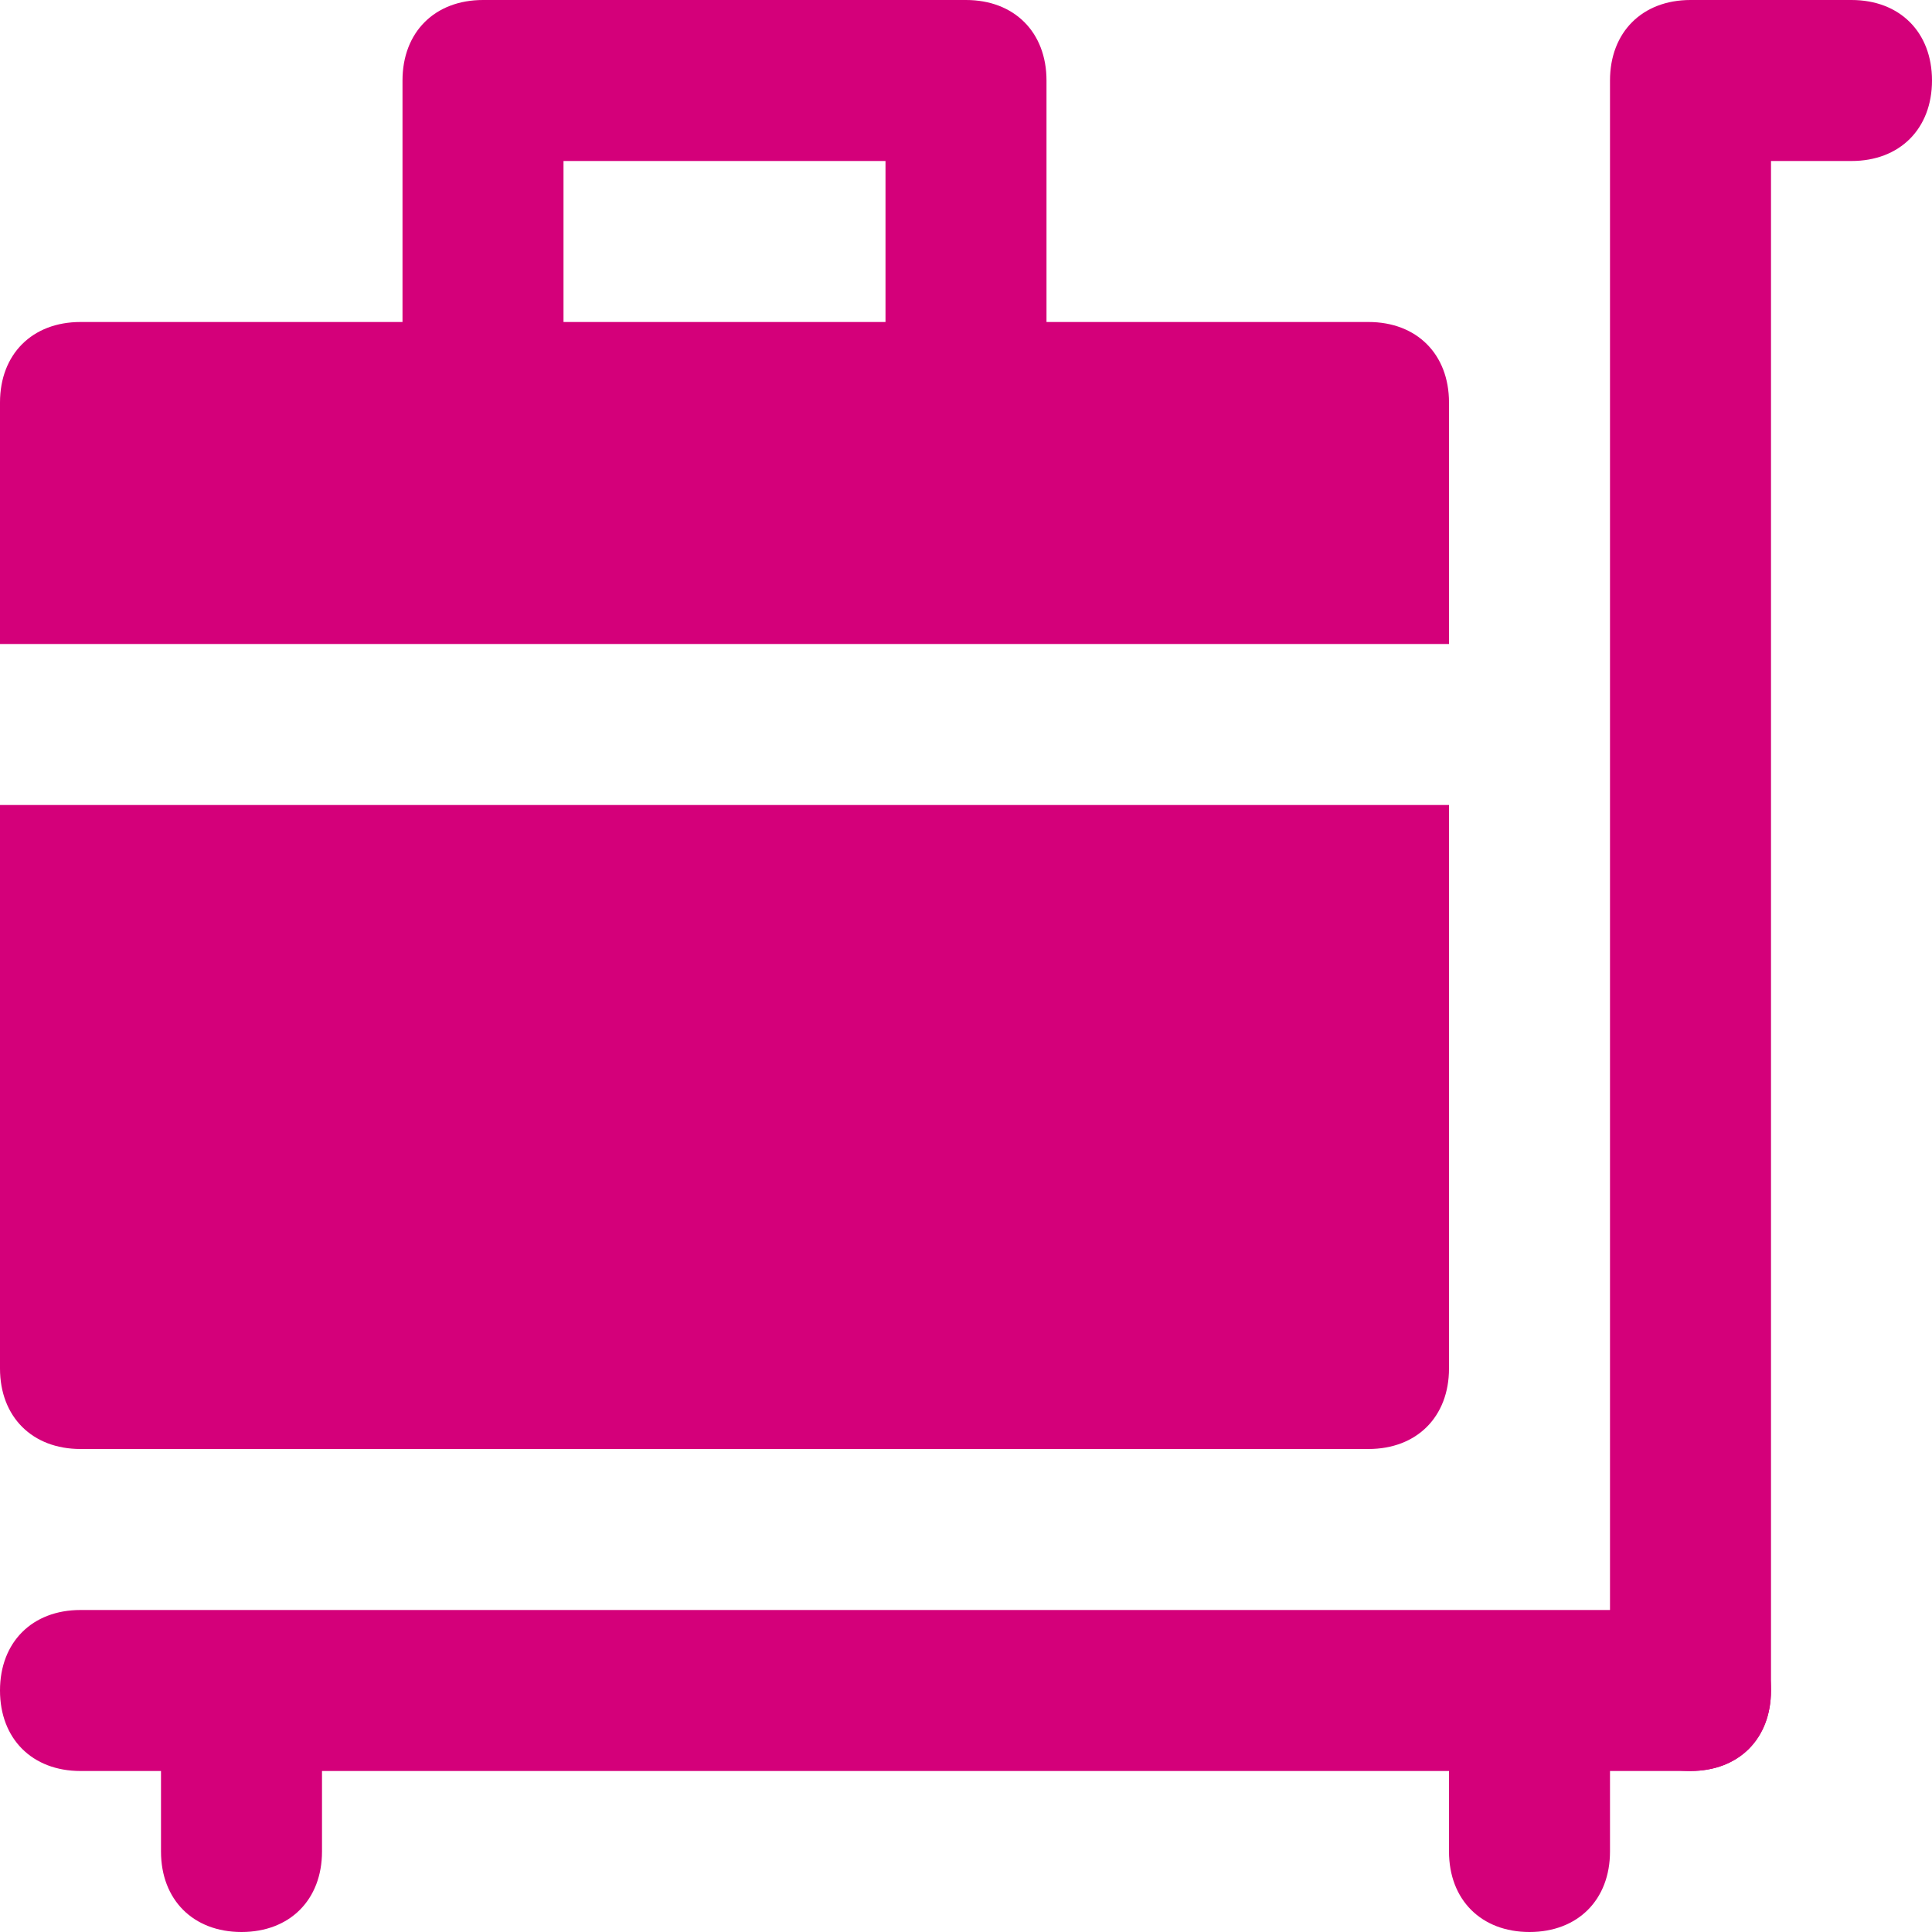
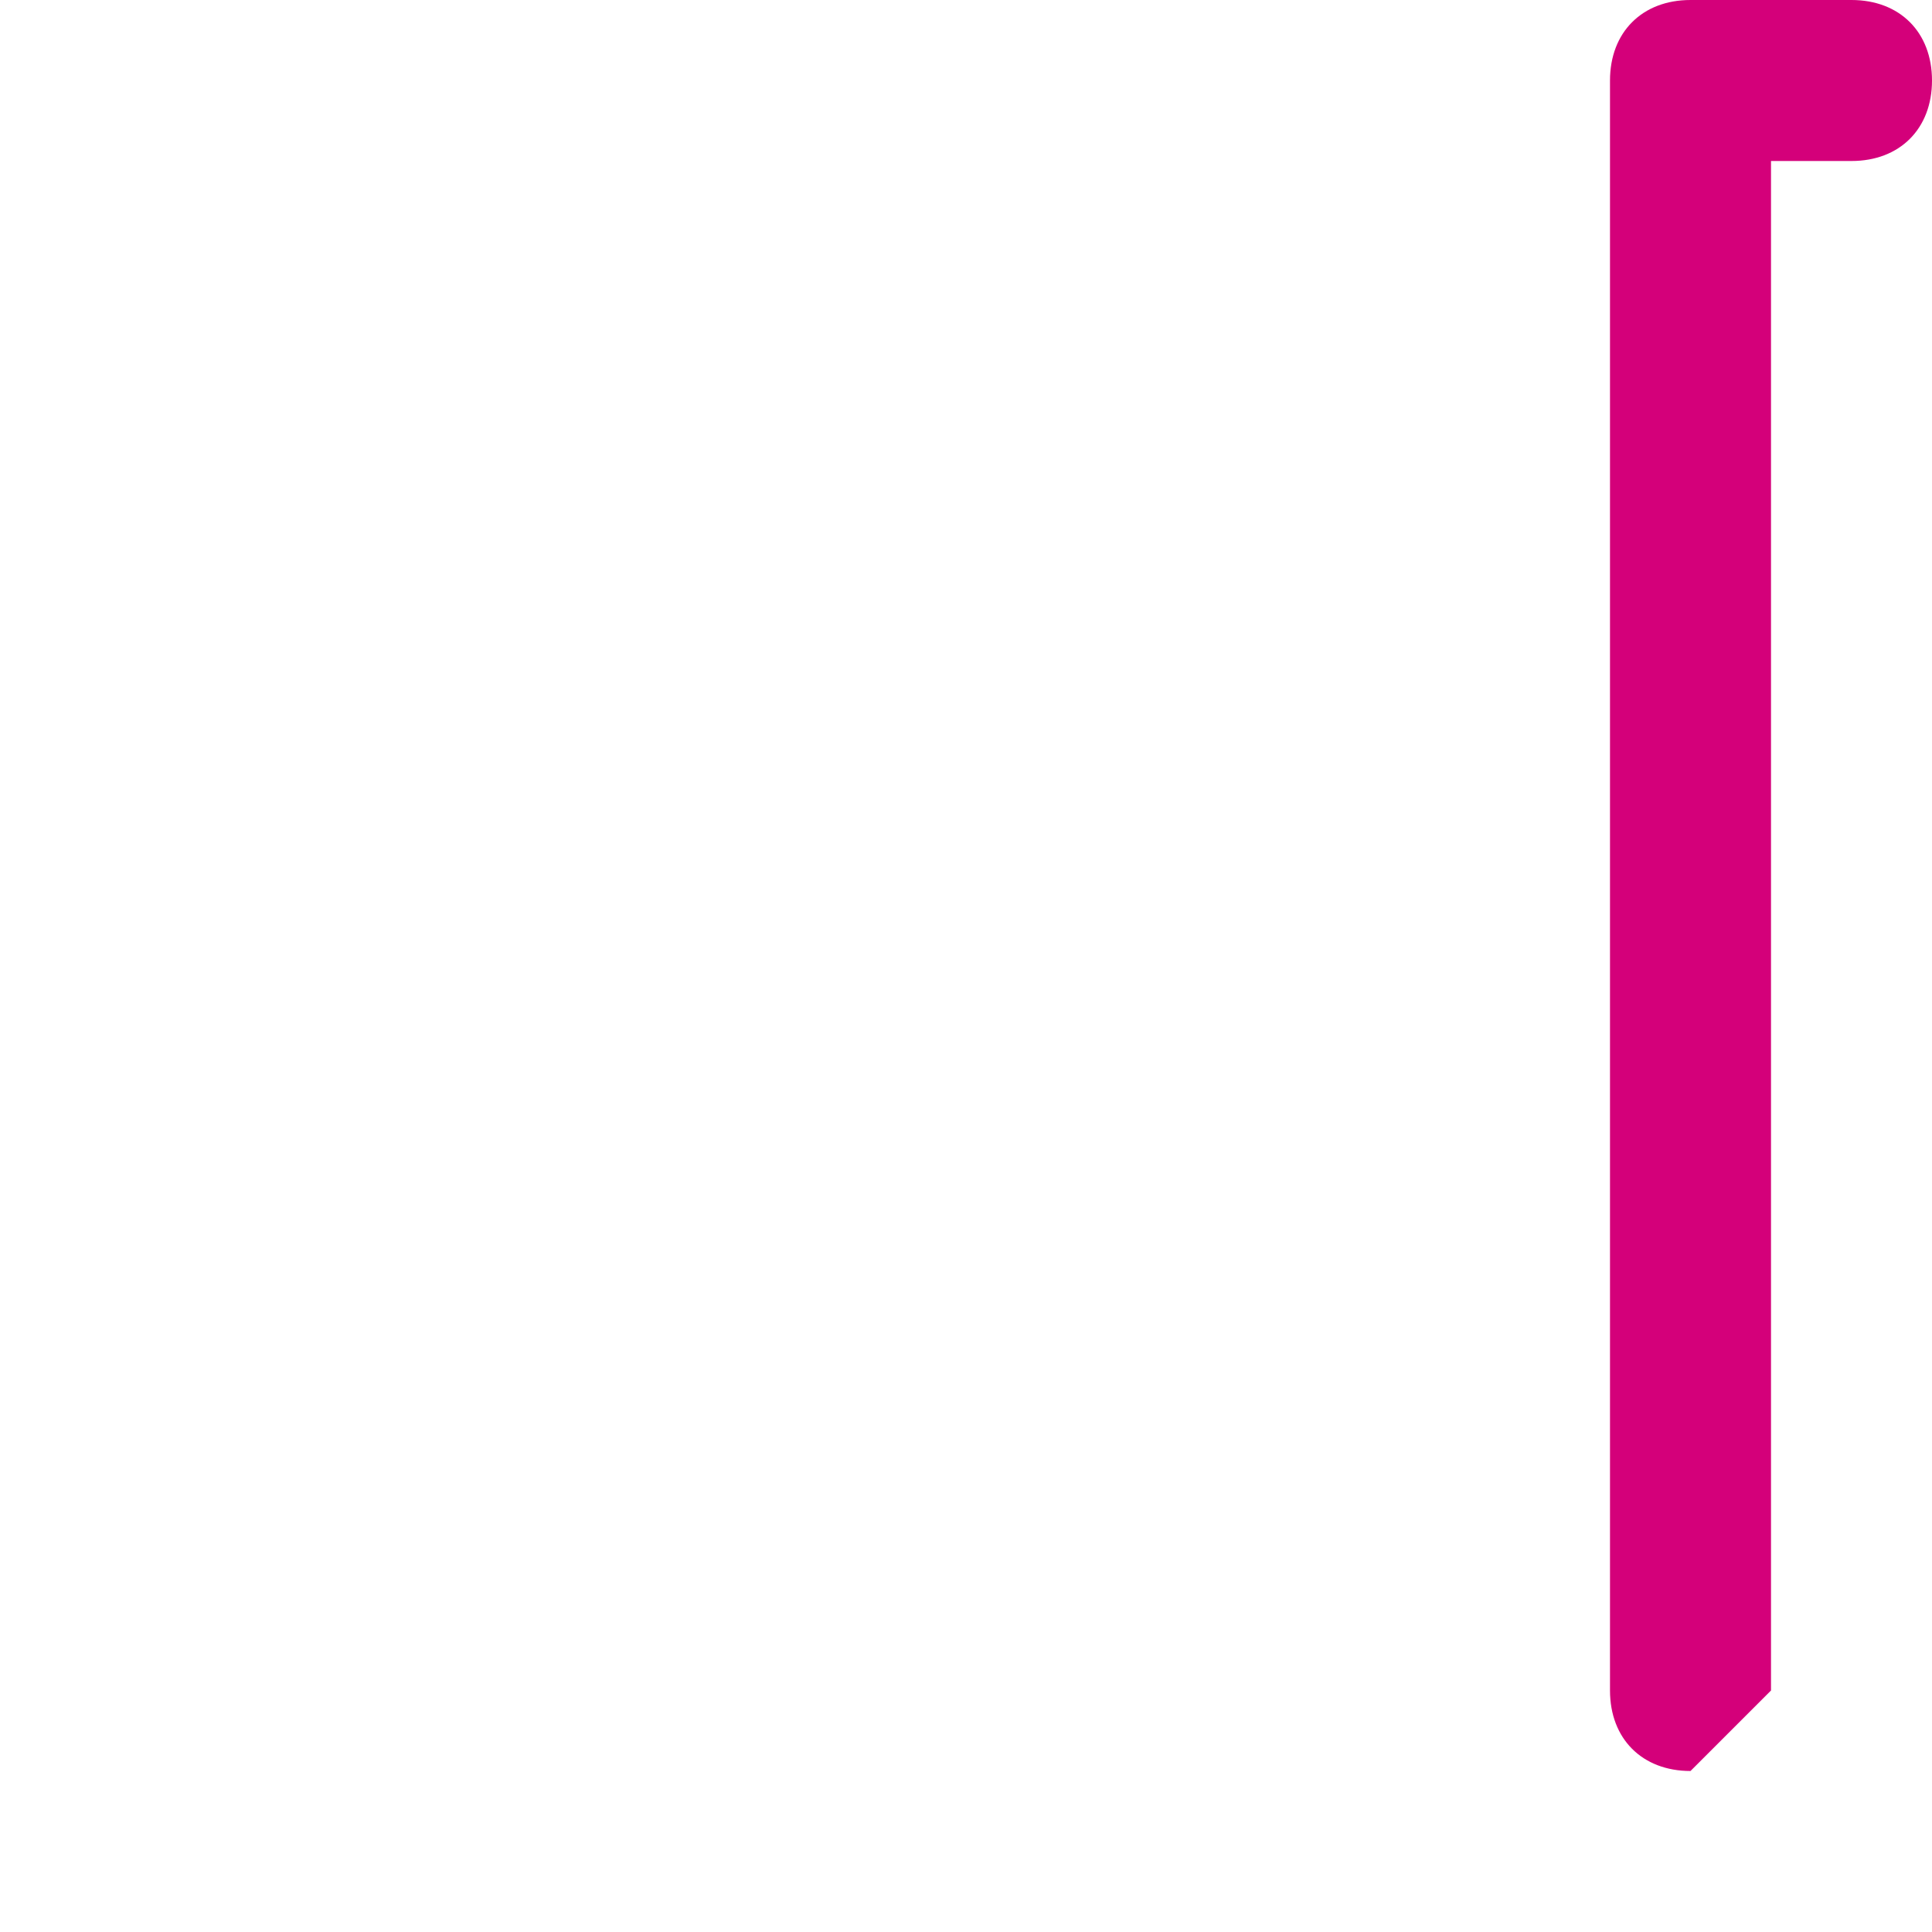
<svg xmlns="http://www.w3.org/2000/svg" width="24" height="24" viewBox="0 0 24 24" fill="none">
-   <path d="M21 22C20.4 22 20 21.6 20 21V1C20 0.4 20.4 0 21 0H23C23.6 0 24 0.4 24 1C24 1.6 23.6 2 23 2H22V21C22 21.6 21.6 22 21 22Z" fill="#D4007A" />
-   <path d="M1 18H17C17.6 18 18 17.6 18 17V10H0V17C0 17.6 0.4 18 1 18Z" fill="#D4007A" />
-   <path d="M18 5C18 4.4 17.6 4 17 4H13V1C13 0.4 12.6 0 12 0H6C5.4 0 5 0.4 5 1V4H1C0.4 4 0 4.4 0 5V8H18V5ZM7 2H11V4H7V2Z" fill="#D4007A" />
-   <path d="M21 20H1C0.4 20 0 20.4 0 21C0 21.6 0.4 22 1 22H2V23C2 23.6 2.4 24 3 24C3.6 24 4 23.6 4 23V22H18V23C18 23.6 18.4 24 19 24C19.6 24 20 23.6 20 23V22H21C21.6 22 22 21.6 22 21C22 20.4 21.6 20 21 20Z" fill="#D4007A" />
+   <path d="M21 22C20.4 22 20 21.6 20 21V1C20 0.4 20.4 0 21 0H23C23.6 0 24 0.4 24 1C24 1.6 23.6 2 23 2H22V21Z" fill="#D4007A" />
</svg>